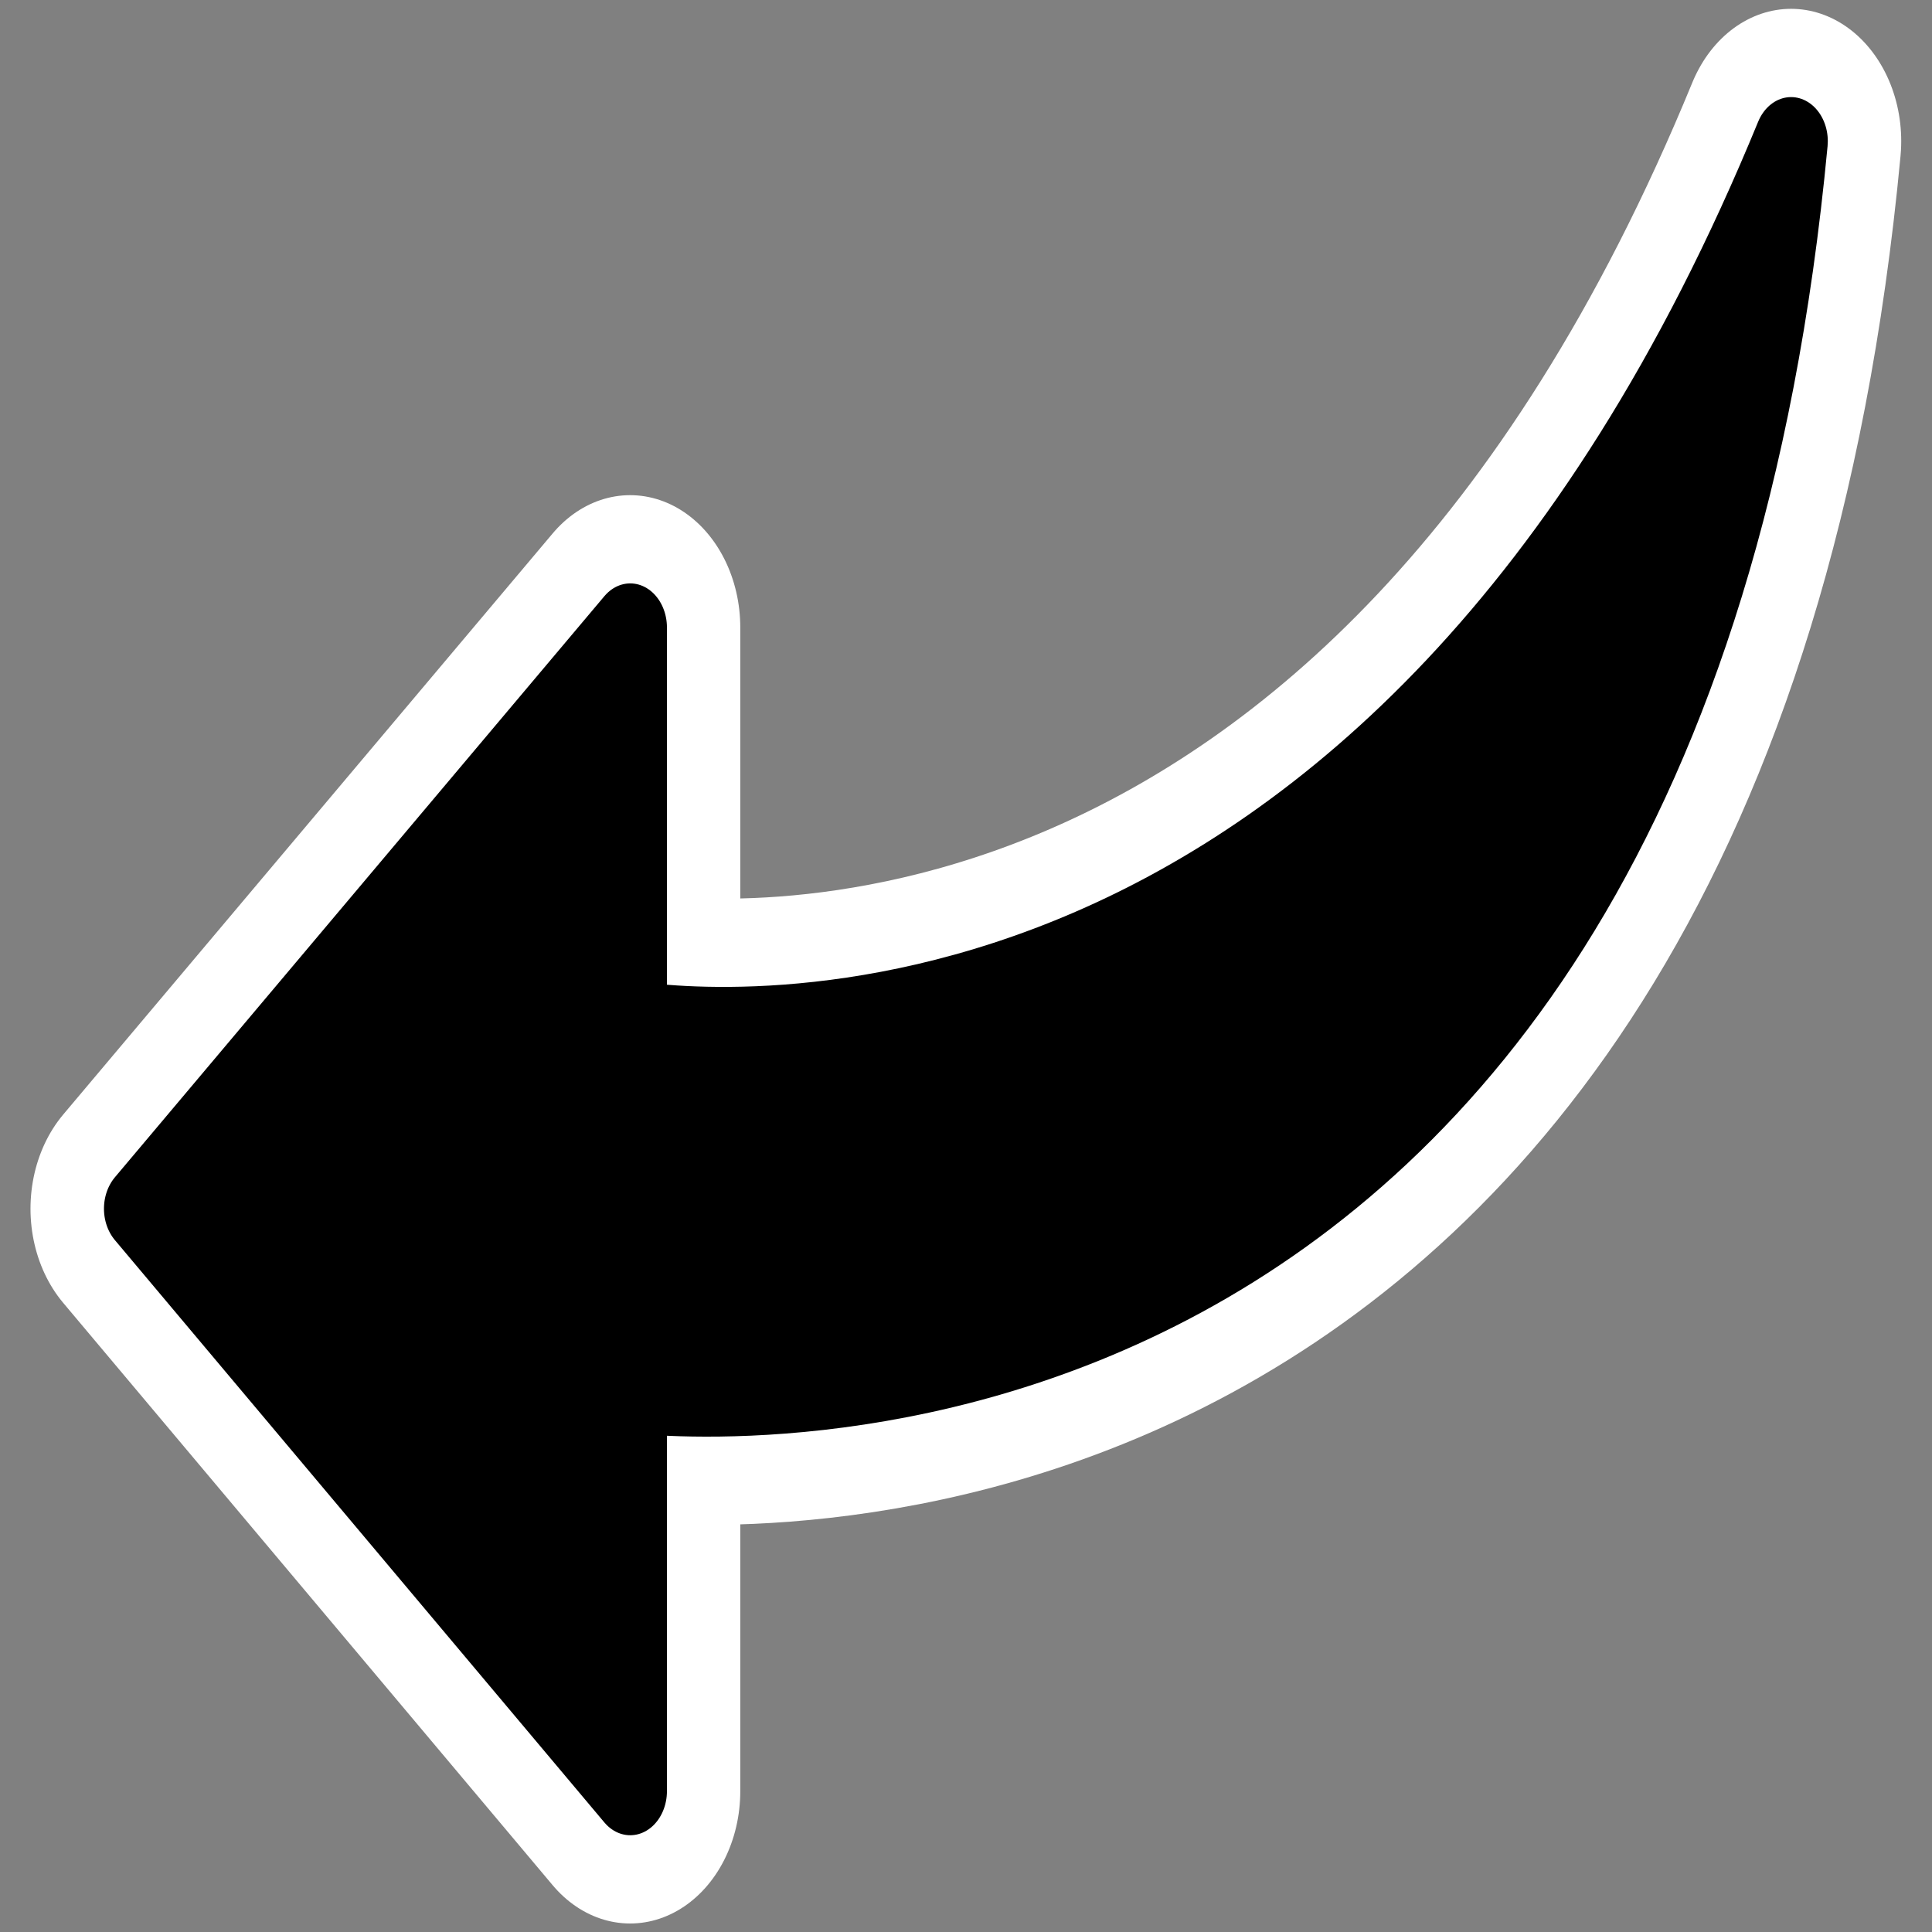
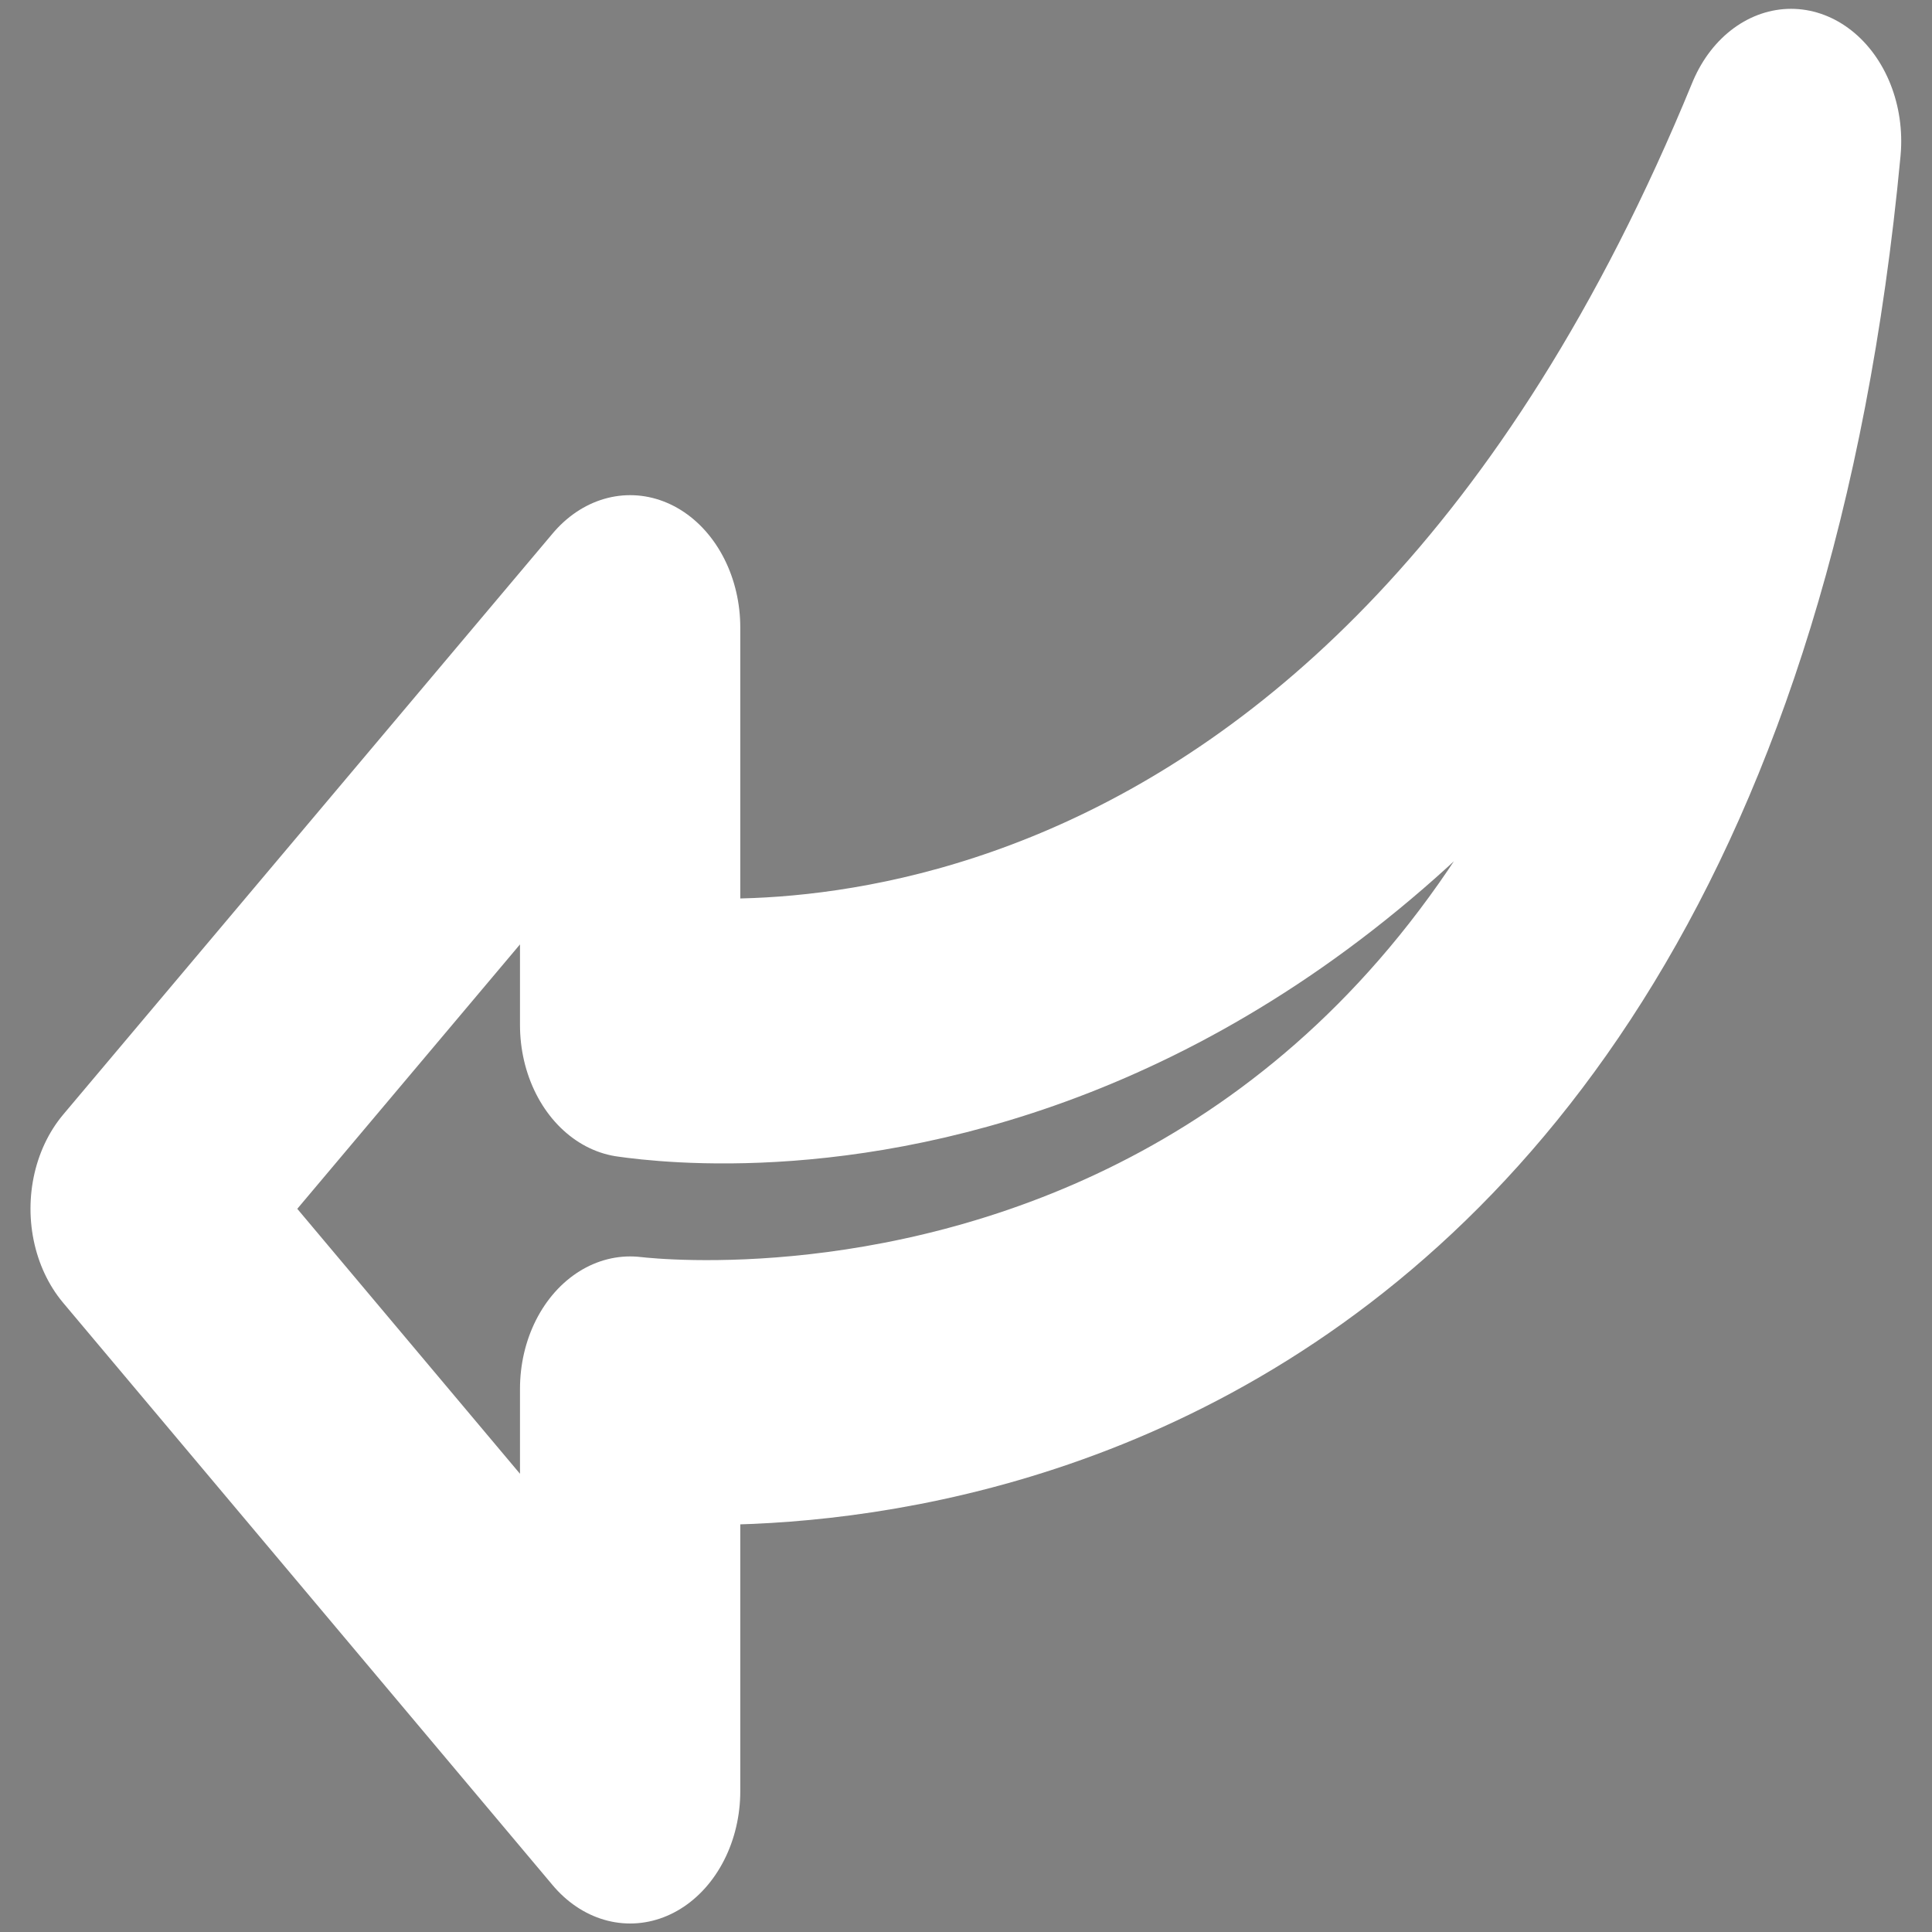
<svg xmlns="http://www.w3.org/2000/svg" xmlns:ns1="http://sodipodi.sourceforge.net/DTD/sodipodi-0.dtd" xmlns:ns2="http://www.inkscape.org/namespaces/inkscape" id="svg1" ns1:docname="kgpg_import.svg" viewBox="0 0 60 60" ns1:version="0.32" _SVGFile__filename="oldscale/apps/package_settings.svg" version="1.0" y="0" x="0" ns2:version="0.40" ns1:docbase="/home/danny/work/flat/SVG/mono/scalable/actions">
  <rect x="0" y="0" width="60" height="60" fill="#808080" stroke="none" />
  <ns1:namedview id="base" bordercolor="#666666" ns2:pageshadow="2" ns2:window-y="0" pagecolor="#ffffff" ns2:window-height="699" ns2:zoom="8.2723324" ns2:window-x="0" borderopacity="1.0" ns2:current-layer="svg1" ns2:cx="45.228346" ns2:cy="18.583067" ns2:window-width="1024" ns2:pageopacity="0.0000000" />
  <g id="g2327" transform="matrix(-1.783 0 0 -2.143 63.424 65)">
    <path id="path1093" style="stroke-linejoin:round;stroke:#ffffff;stroke-linecap:round;stroke-width:3.837;fill:none" d="m4.375 28.285c2.208-19.492 19.132-18.183 20.221-18.08v-5.83l8.526 8.44-8.526 8.422v-5.76c-1.28-0.15-13.237-1.35-20.221 12.808z" />
-     <path id="path1917" style="stroke-linejoin:round;fill-rule:evenodd;stroke:#000000;stroke-linecap:round;stroke-width:1.138;fill:#000000" transform="matrix(0 1.124 1.124 0 -9.954 33.871)" d="m-4.97 12.748c-17.341 1.964-16.177 17.021-16.085 17.989h-5.187l7.509 7.586 7.493-7.586h-5.125c-0.133-1.138-1.201-11.776 11.395-17.989z" />
  </g>
</svg>